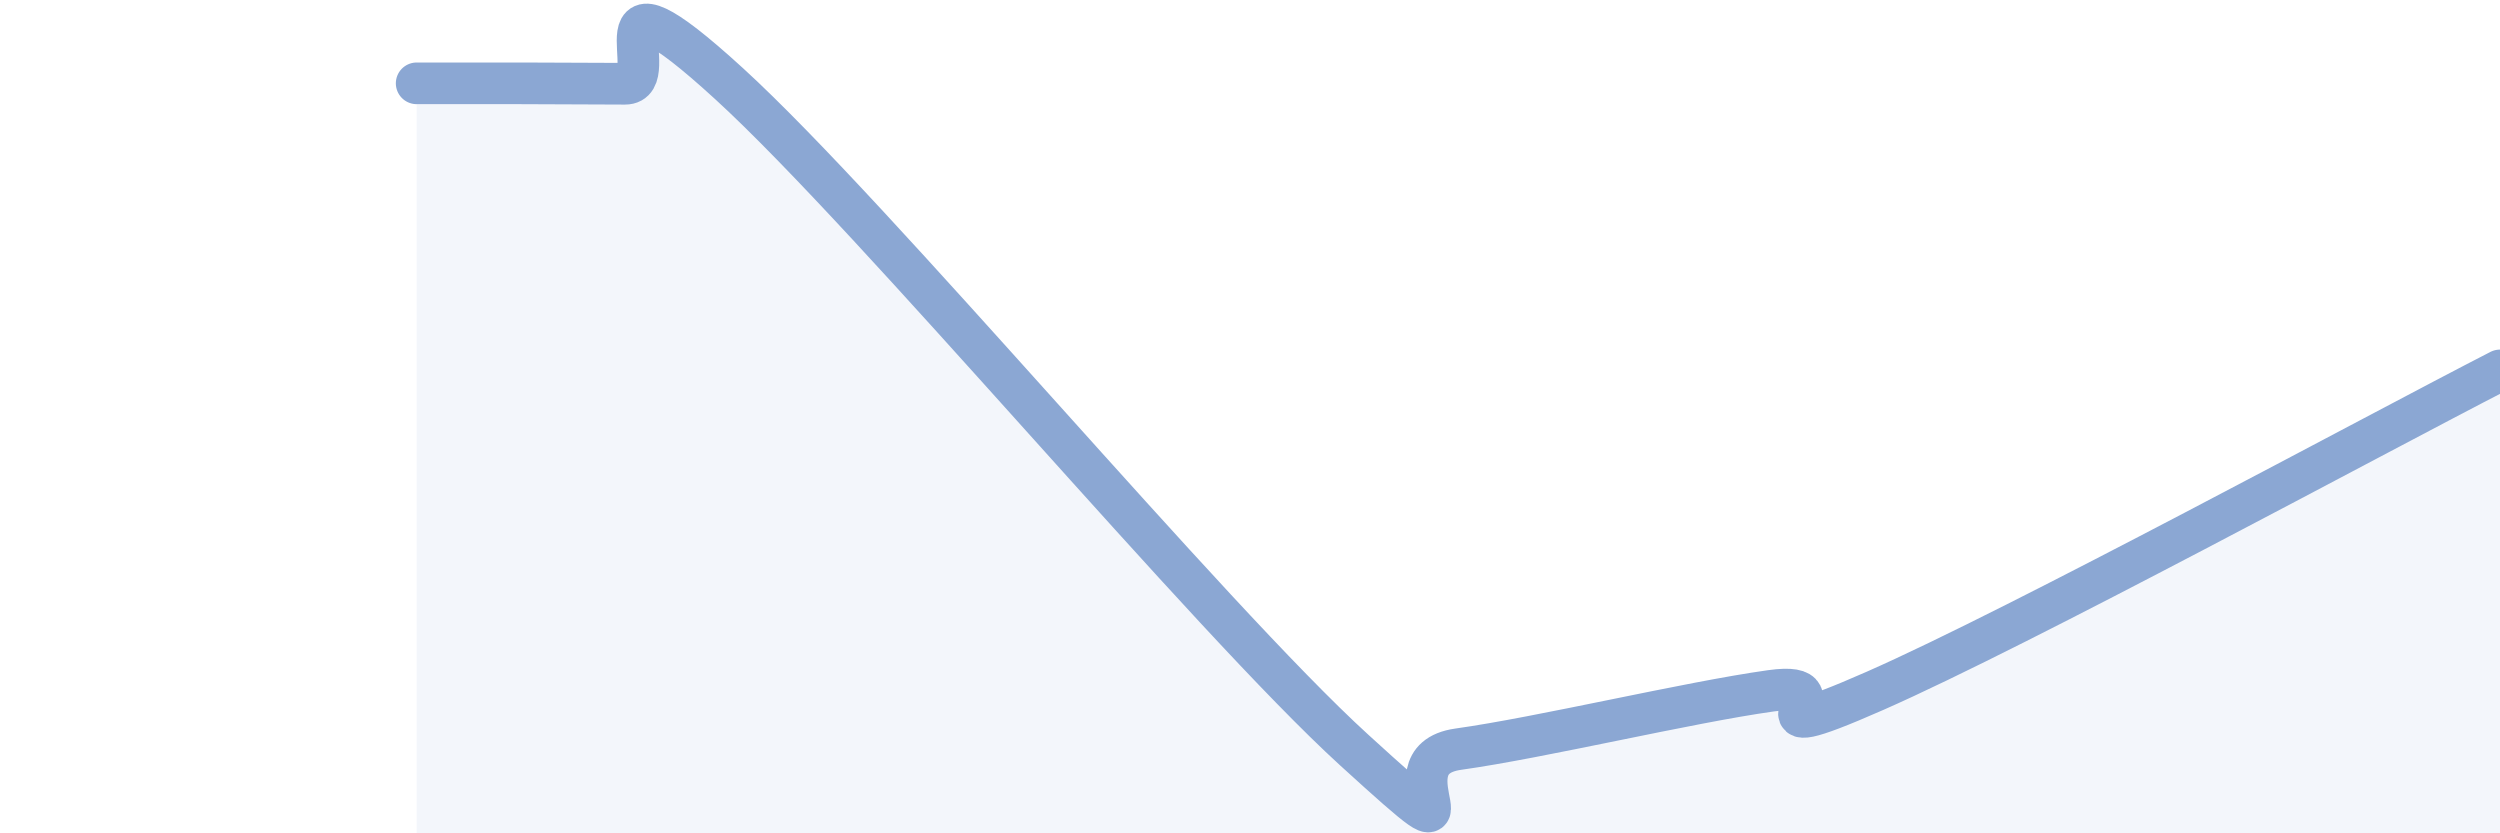
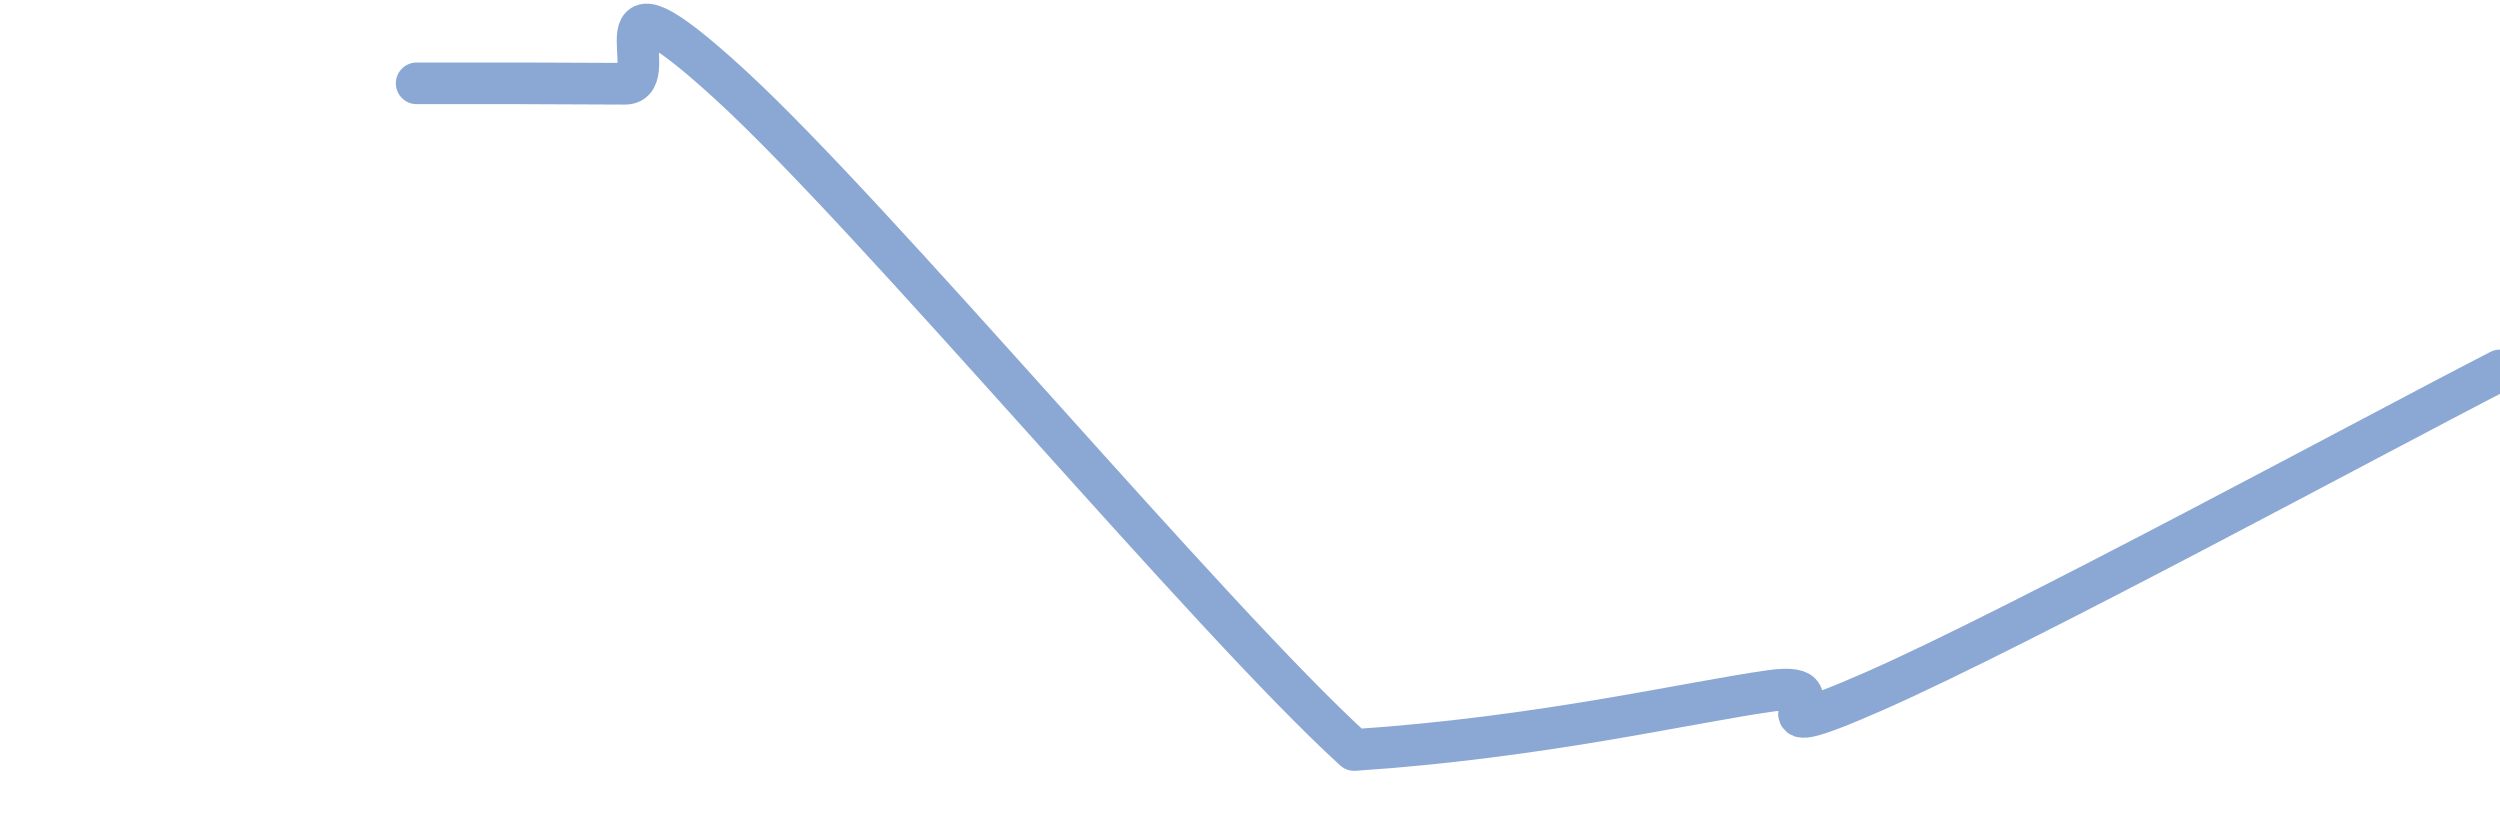
<svg xmlns="http://www.w3.org/2000/svg" width="60" height="20" viewBox="0 0 60 20">
-   <path d="M 10,2 C 10.5,2 11.5,2 12.5,2 C 13.5,2 14,2.01 15,2.01 C 16,2.01 14,-1.19 17.5,2.01 C 21,5.21 29,14.81 32.5,18 C 36,21.19 33,18.26 35,17.98 C 37,17.7 40.5,16.86 42.5,16.58 C 44.5,16.3 41.5,18.12 45,16.58 C 48.5,15.04 57,10.43 60,8.89L60 20L10 20Z" fill="#8ba7d3" opacity="0.1" stroke-linecap="round" stroke-linejoin="round" />
-   <path d="M 10,2 C 10.5,2 11.5,2 12.5,2 C 13.5,2 14,2.01 15,2.01 C 16,2.01 14,-1.19 17.5,2.01 C 21,5.21 29,14.81 32.5,18 C 36,21.19 33,18.26 35,17.98 C 37,17.7 40.5,16.86 42.5,16.58 C 44.5,16.3 41.5,18.12 45,16.58 C 48.5,15.04 57,10.43 60,8.89" stroke="#8ba7d3" stroke-width="1" fill="none" stroke-linecap="round" stroke-linejoin="round" />
+   <path d="M 10,2 C 10.5,2 11.5,2 12.5,2 C 13.5,2 14,2.01 15,2.01 C 16,2.01 14,-1.19 17.5,2.01 C 21,5.21 29,14.81 32.5,18 C 37,17.7 40.5,16.86 42.5,16.58 C 44.5,16.3 41.5,18.12 45,16.58 C 48.5,15.04 57,10.43 60,8.89" stroke="#8ba7d3" stroke-width="1" fill="none" stroke-linecap="round" stroke-linejoin="round" />
</svg>